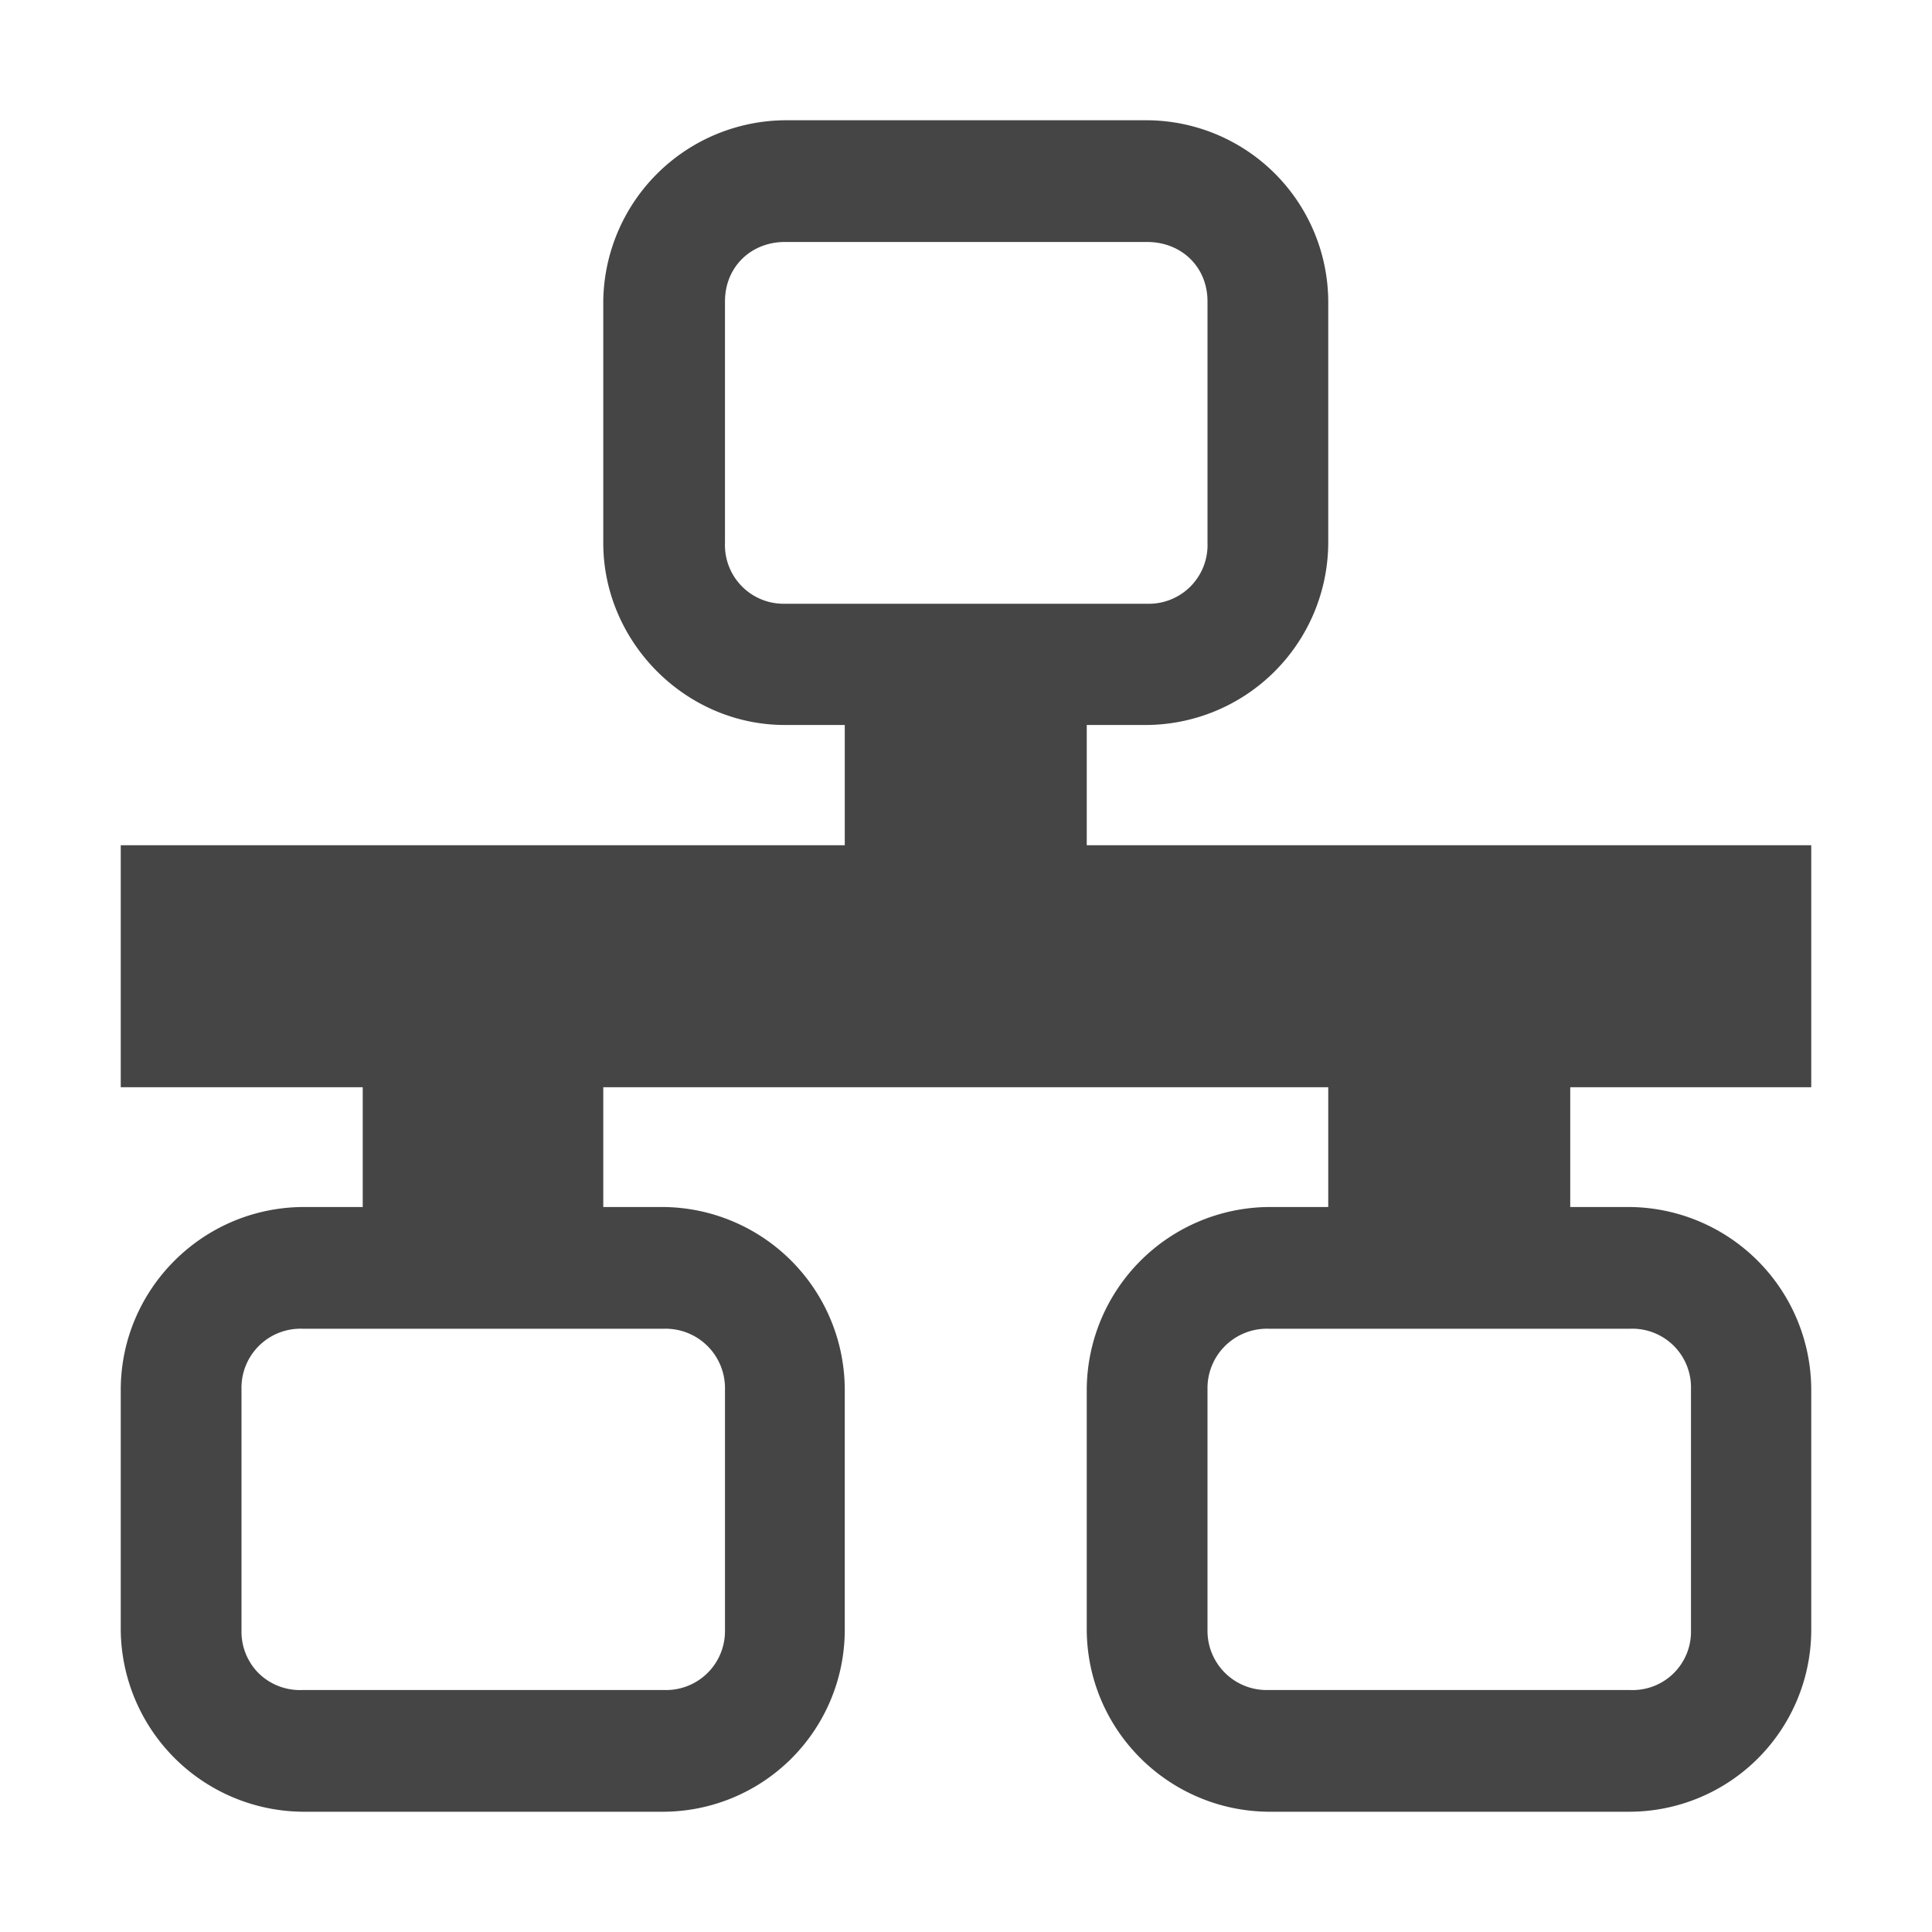
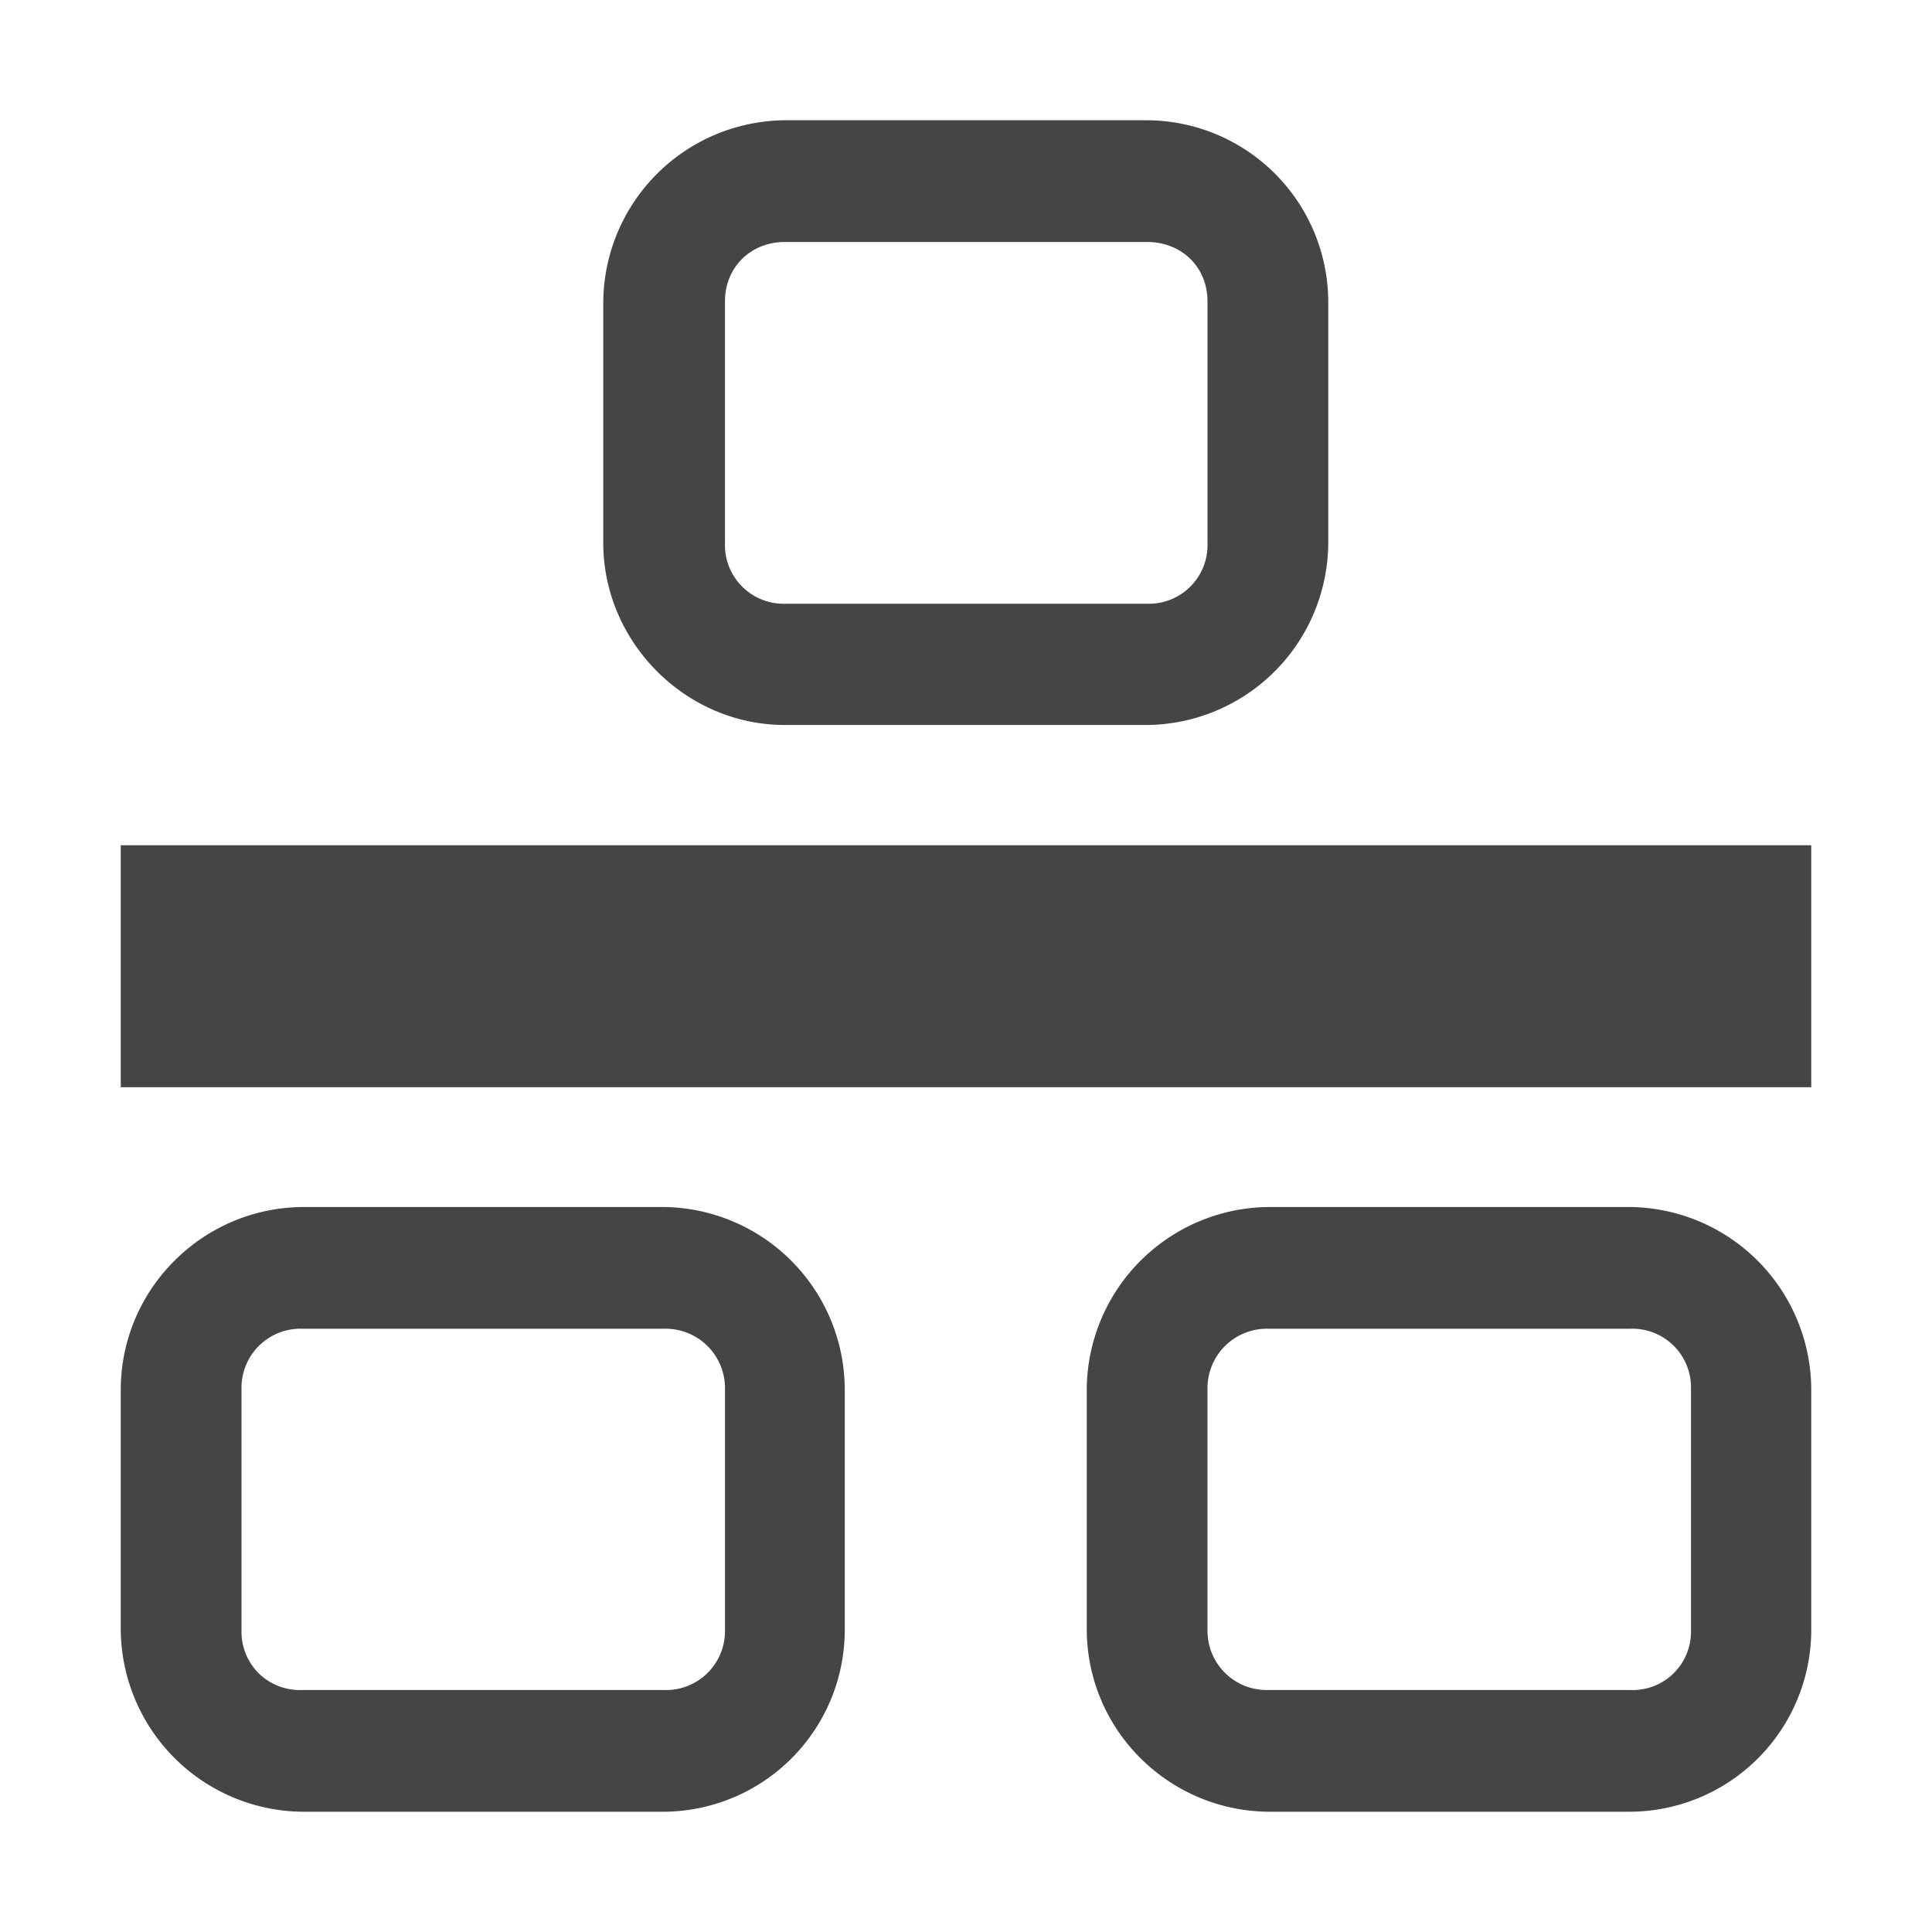
<svg xmlns="http://www.w3.org/2000/svg" width="16" height="16">
  <g fill="#454545">
    <path d="M6.5.996A1.517 1.517 0 0 0 4.996 2.5v1.996c0 .82.68 1.508 1.504 1.508h3A1.515 1.515 0 0 0 11 4.496v-2a1.508 1.508 0 0 0-1.5-1.5zm0 1.008h3c.285 0 .5.207.5.492v2A.486.486 0 0 1 9.5 5h-3a.486.486 0 0 1-.496-.504v-2c0-.285.215-.492.496-.492zM2.504 9.996c-.828.008-1.5.68-1.504 1.508v2a1.52 1.52 0 0 0 1.504 1.5H5.5a1.507 1.507 0 0 0 1.496-1.5v-2A1.516 1.516 0 0 0 5.5 9.996zm0 1.008H5.5a.492.492 0 0 1 .504.5v2a.488.488 0 0 1-.504.492H2.504a.488.488 0 0 1-.36-.137.486.486 0 0 1-.144-.355v-2a.489.489 0 0 1 .504-.5zm8-1.008A1.52 1.52 0 0 0 9 11.504v2c.008.828.68 1.492 1.504 1.5H13.5a1.508 1.508 0 0 0 1.5-1.5v-2a1.517 1.517 0 0 0-1.5-1.508zm0 1.008H13.5a.486.486 0 0 1 .504.5v2a.483.483 0 0 1-.504.492h-2.996a.49.49 0 0 1-.504-.492v-2a.492.492 0 0 1 .504-.5zM1 7v2.004h14V7zm0 0" />
-     <path d="M6.996 5.5v2.504H9V5.5zM3.004 8.004V10.5h1.992V8.004zm7.996 0V10.5h2.004V8.004zm0 0" />
  </g>
</svg>